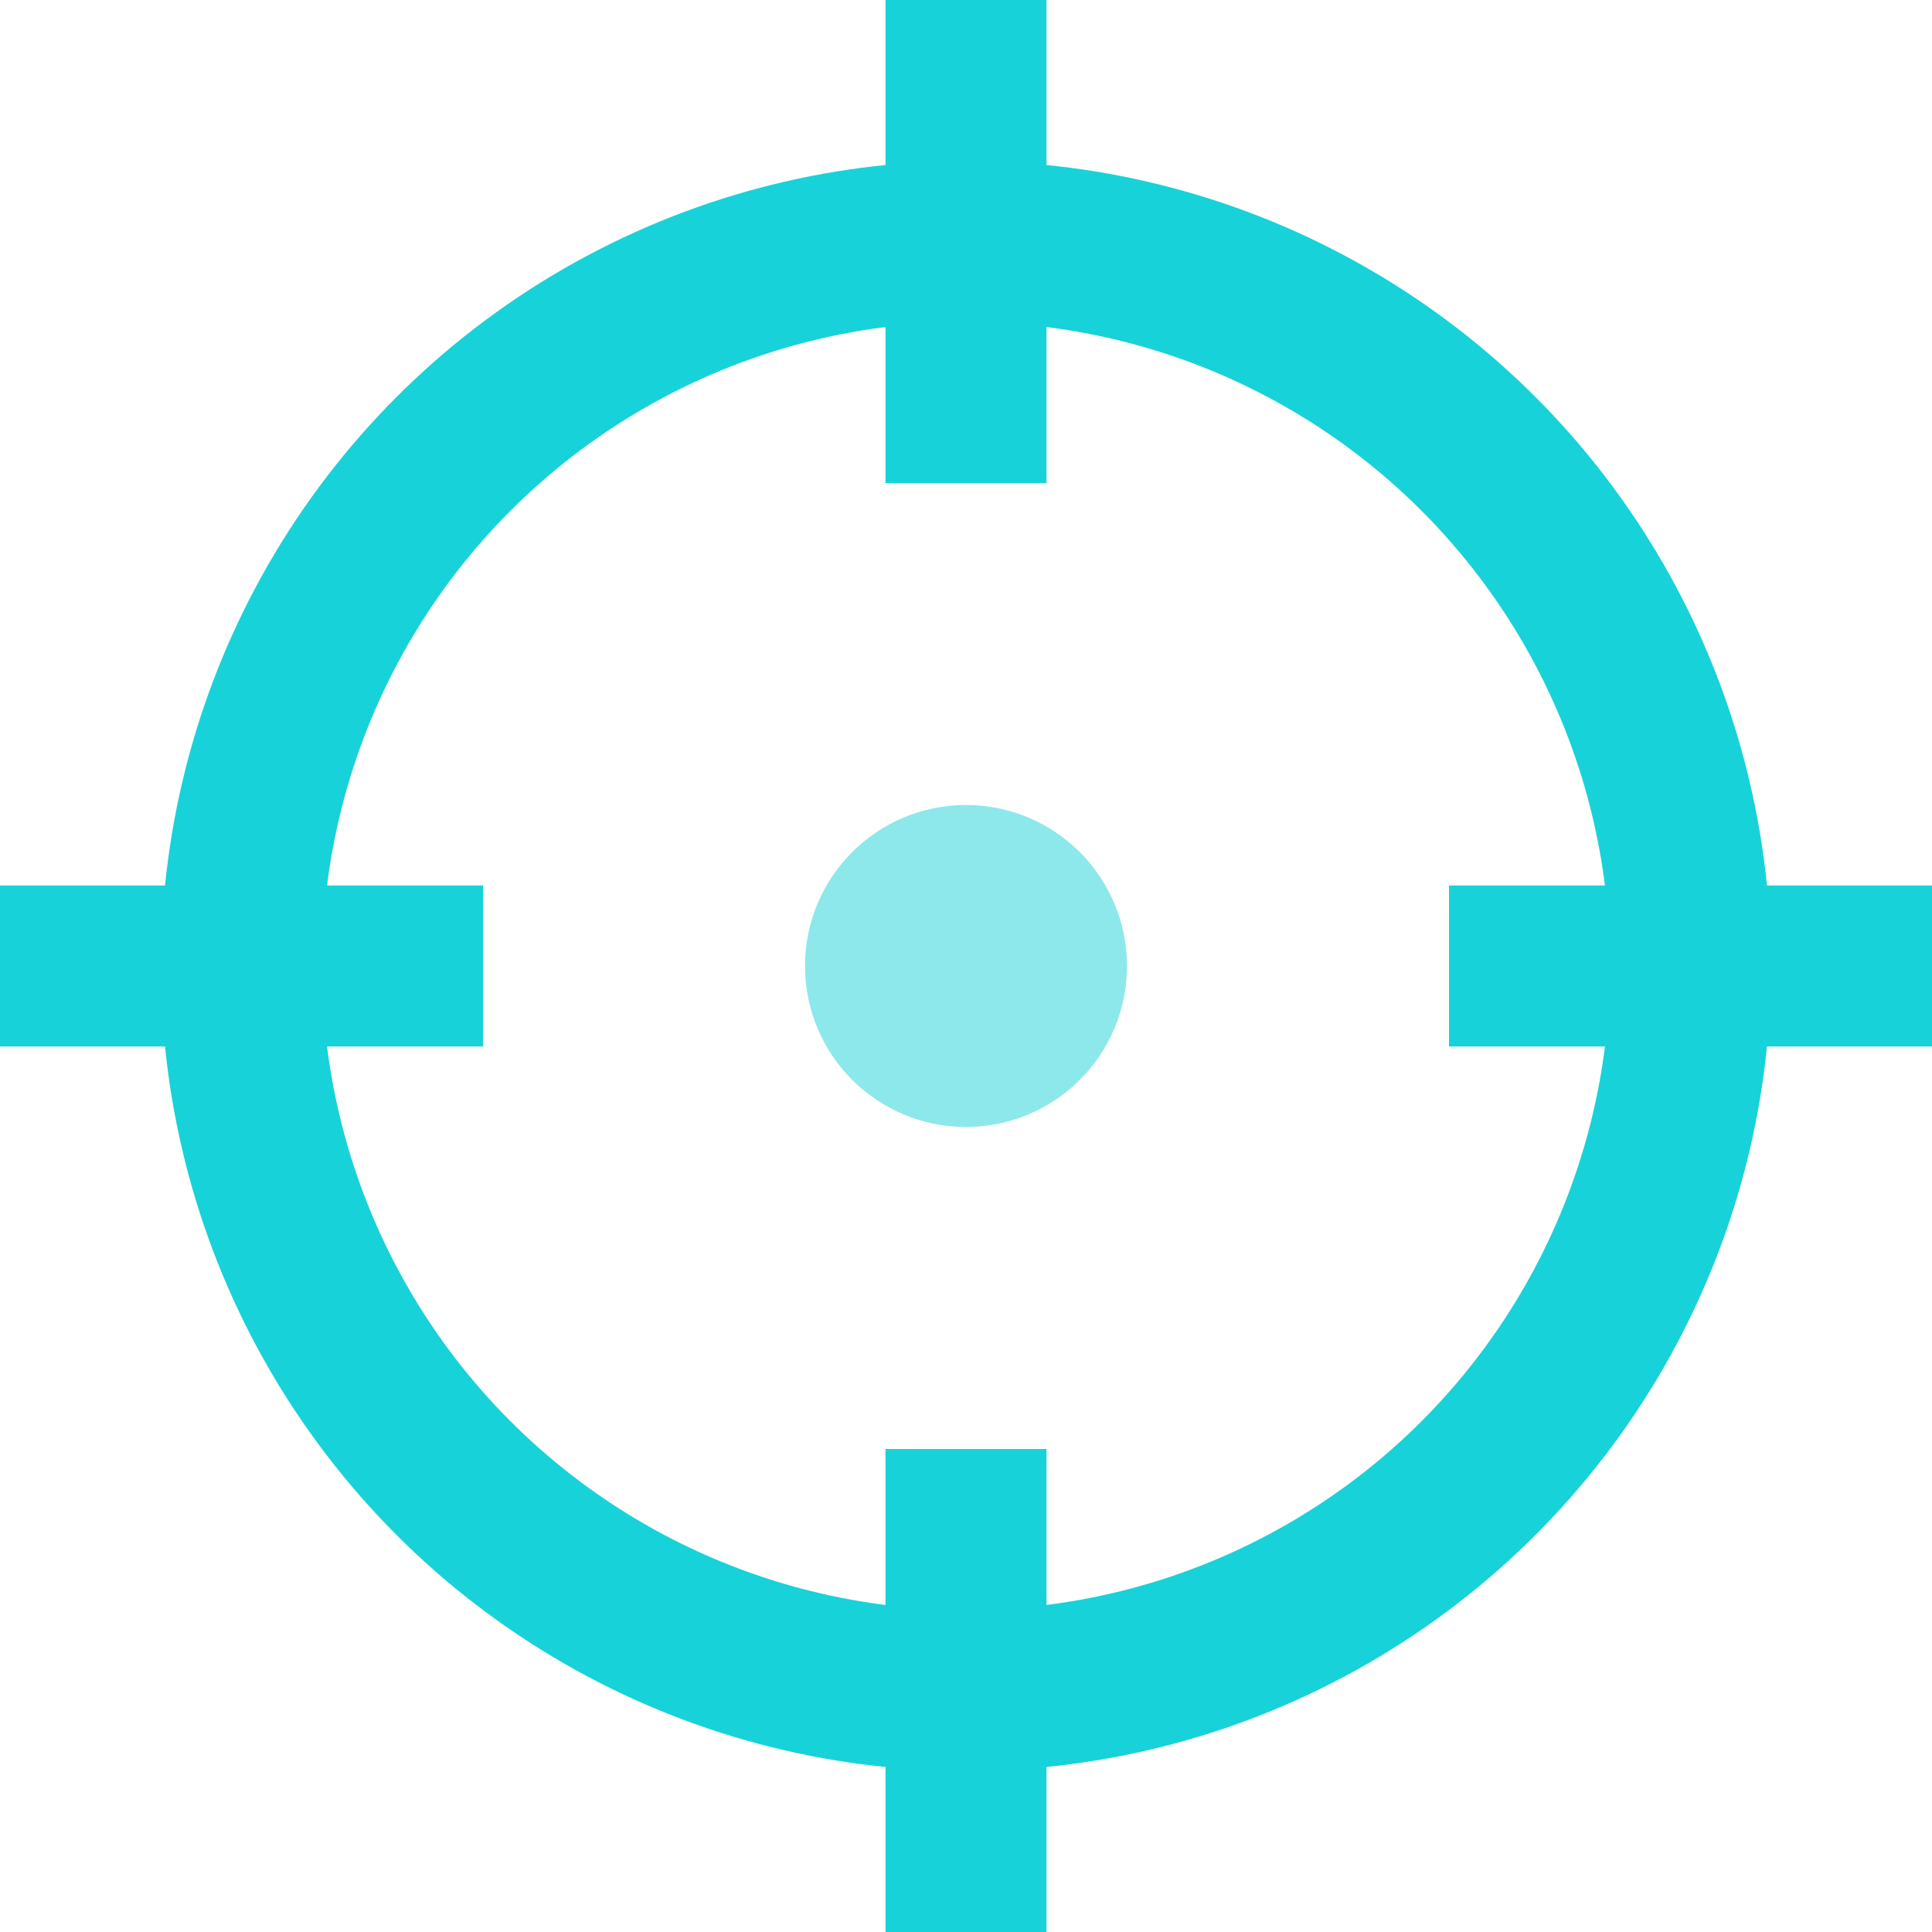
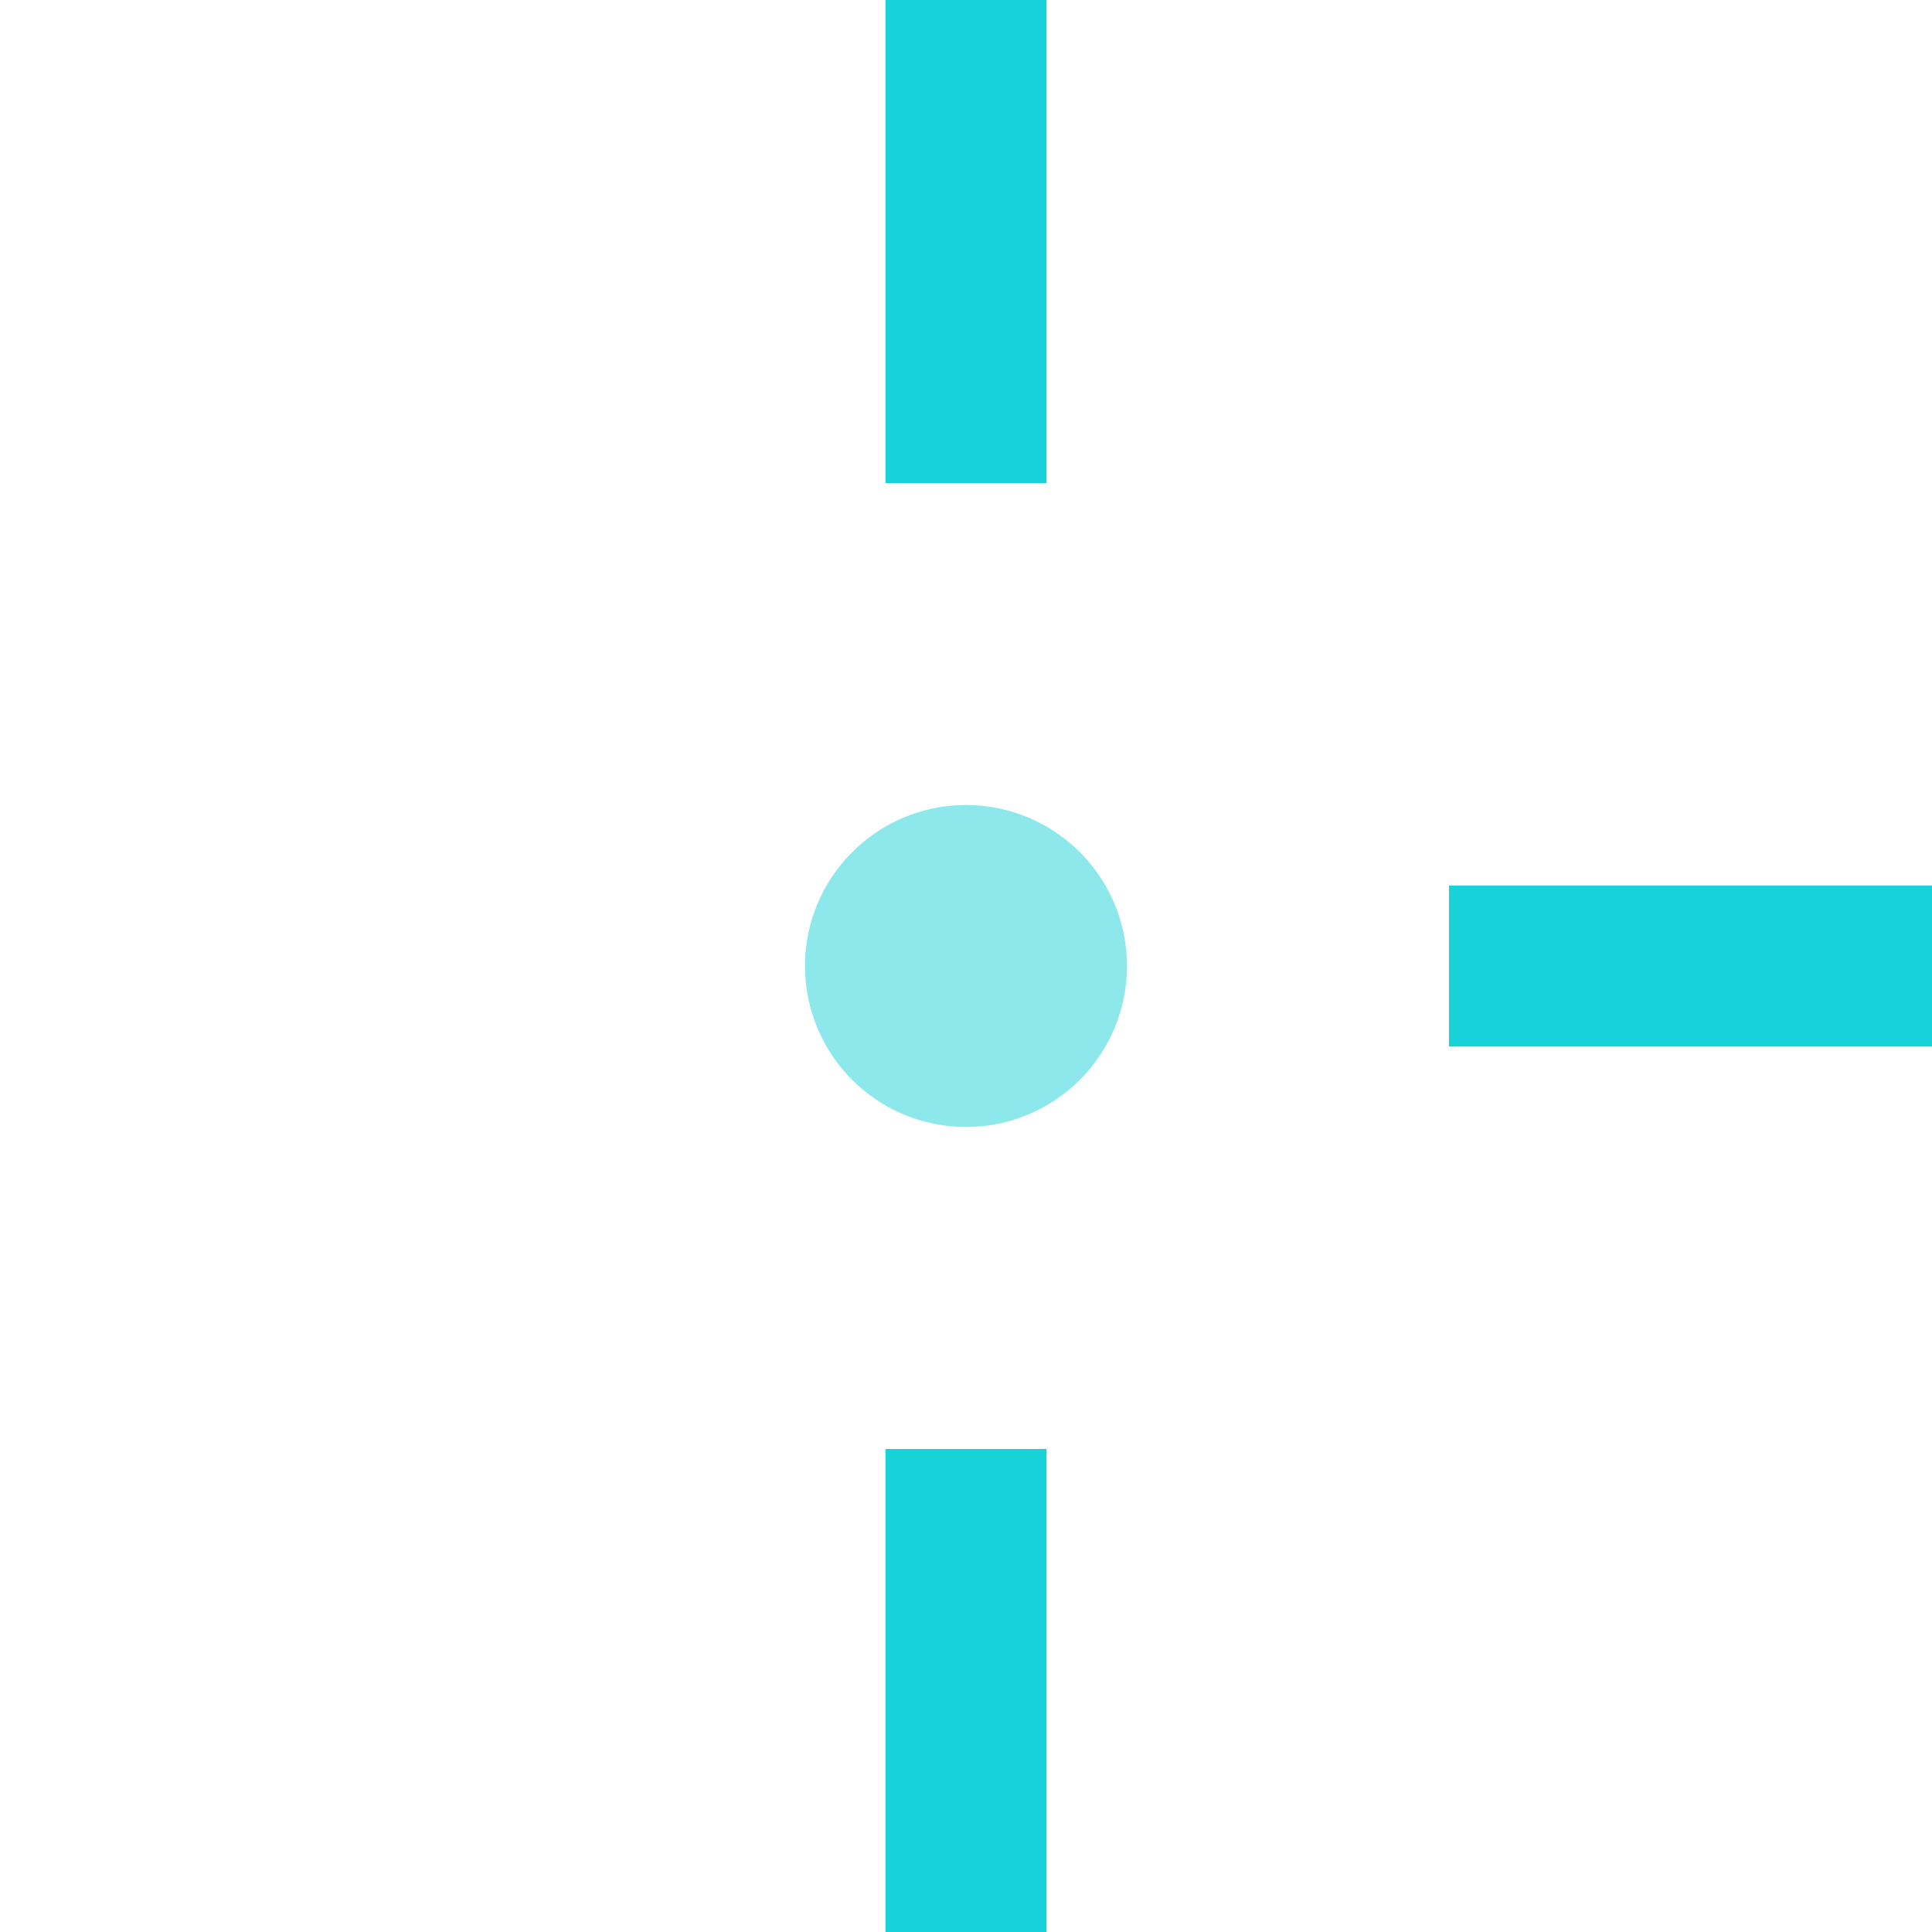
<svg xmlns="http://www.w3.org/2000/svg" id="Layer_1" x="0px" y="0px" viewBox="0 0 24 24" style="enable-background:new 0 0 24 24;" xml:space="preserve">
  <style type="text/css"> .st0{fill:none;stroke:#18D2D9;stroke-width:2;stroke-linecap:square;} .st1{fill:#8DE8EB;stroke:#8DE8EB;stroke-width:2;stroke-linecap:square;} .st2{fill-rule:evenodd;clip-rule:evenodd;fill:#8DE8EB;stroke:#8DE8EB;stroke-miterlimit:10;} </style>
  <desc>Created with sketchtool.</desc>
-   <circle id="Oval" class="st0" cx="12" cy="12" r="9" />
  <path id="Path" class="st0" d="M12,1v4" />
  <path id="Path_1_" class="st0" d="M23,12h-4" />
  <path id="Path_2_" class="st0" d="M12,23v-4" />
-   <path id="Path_3_" class="st0" d="M1,12h4" />
  <circle id="Oval_1_" class="st1" cx="12" cy="12" r="1" />
-   <circle id="Oval_2_" class="st2" cx="12" cy="12" r="1" />
</svg>